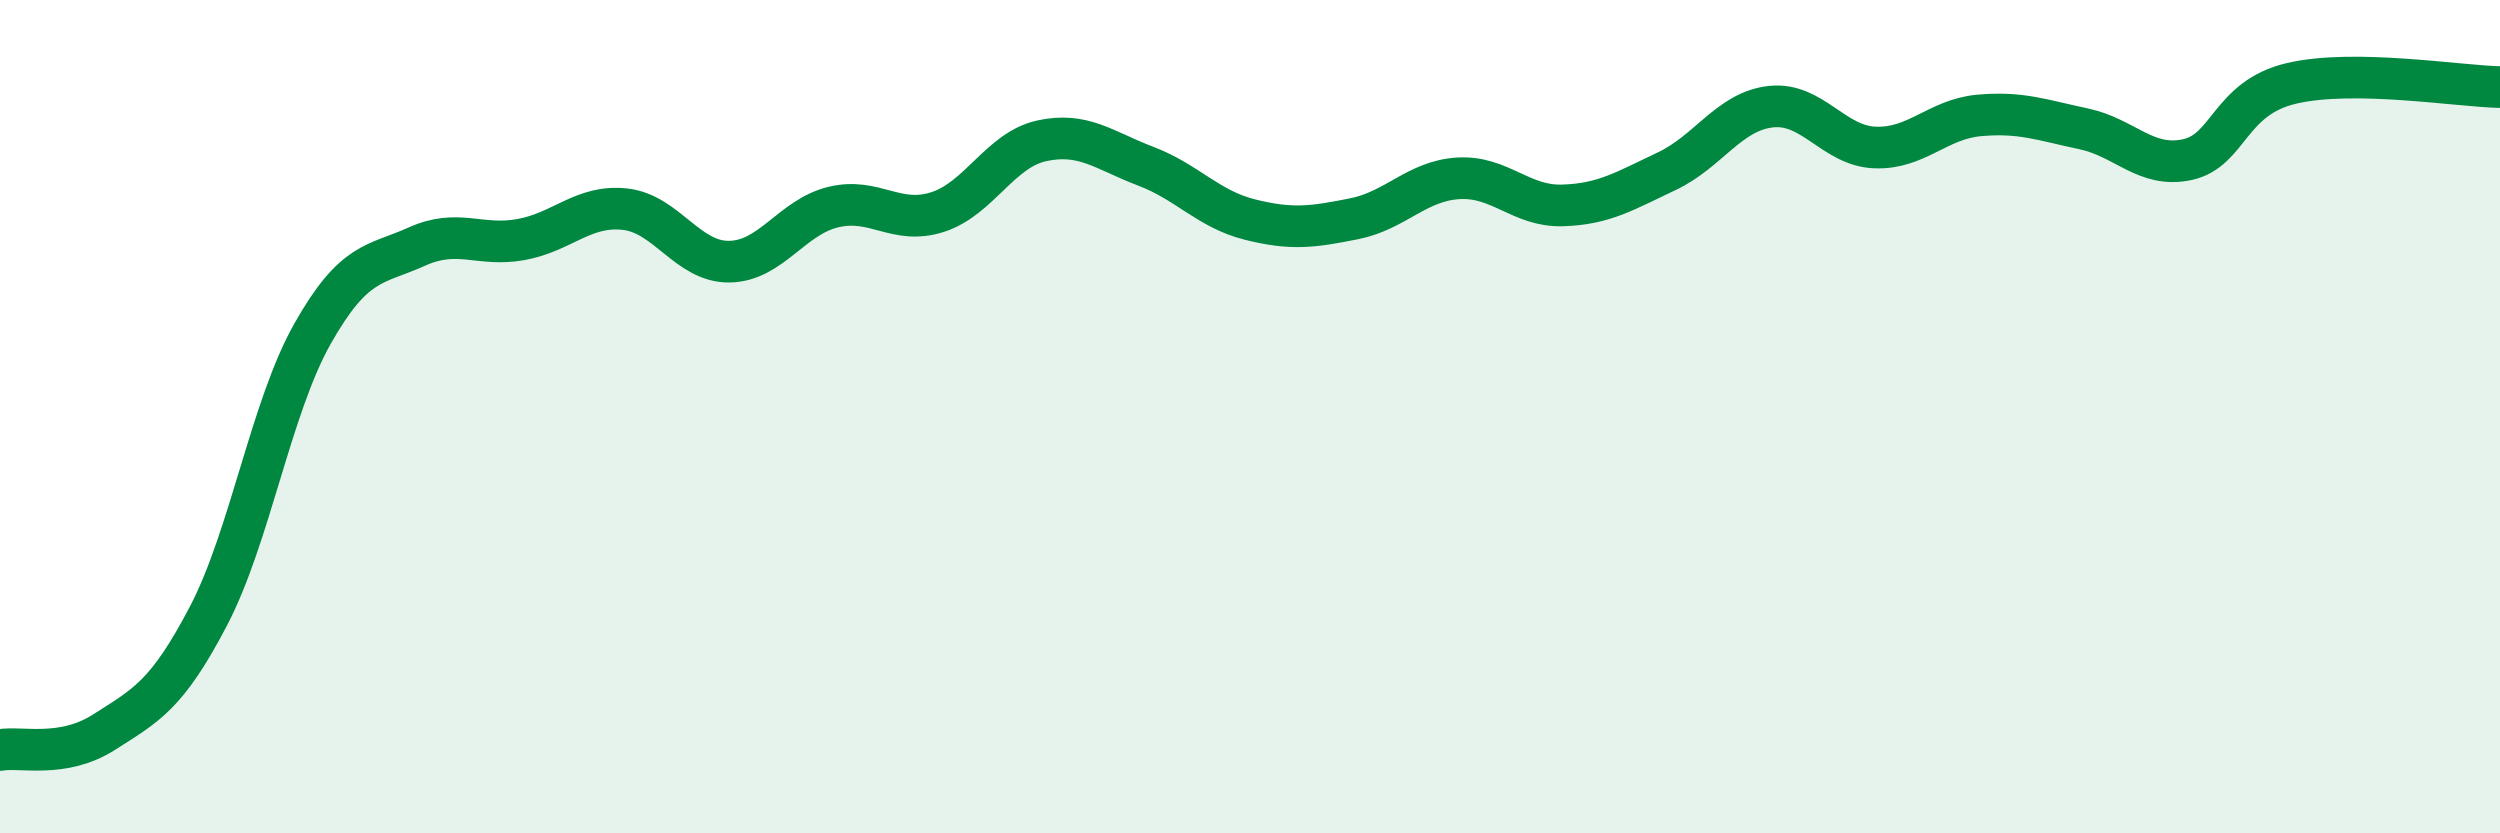
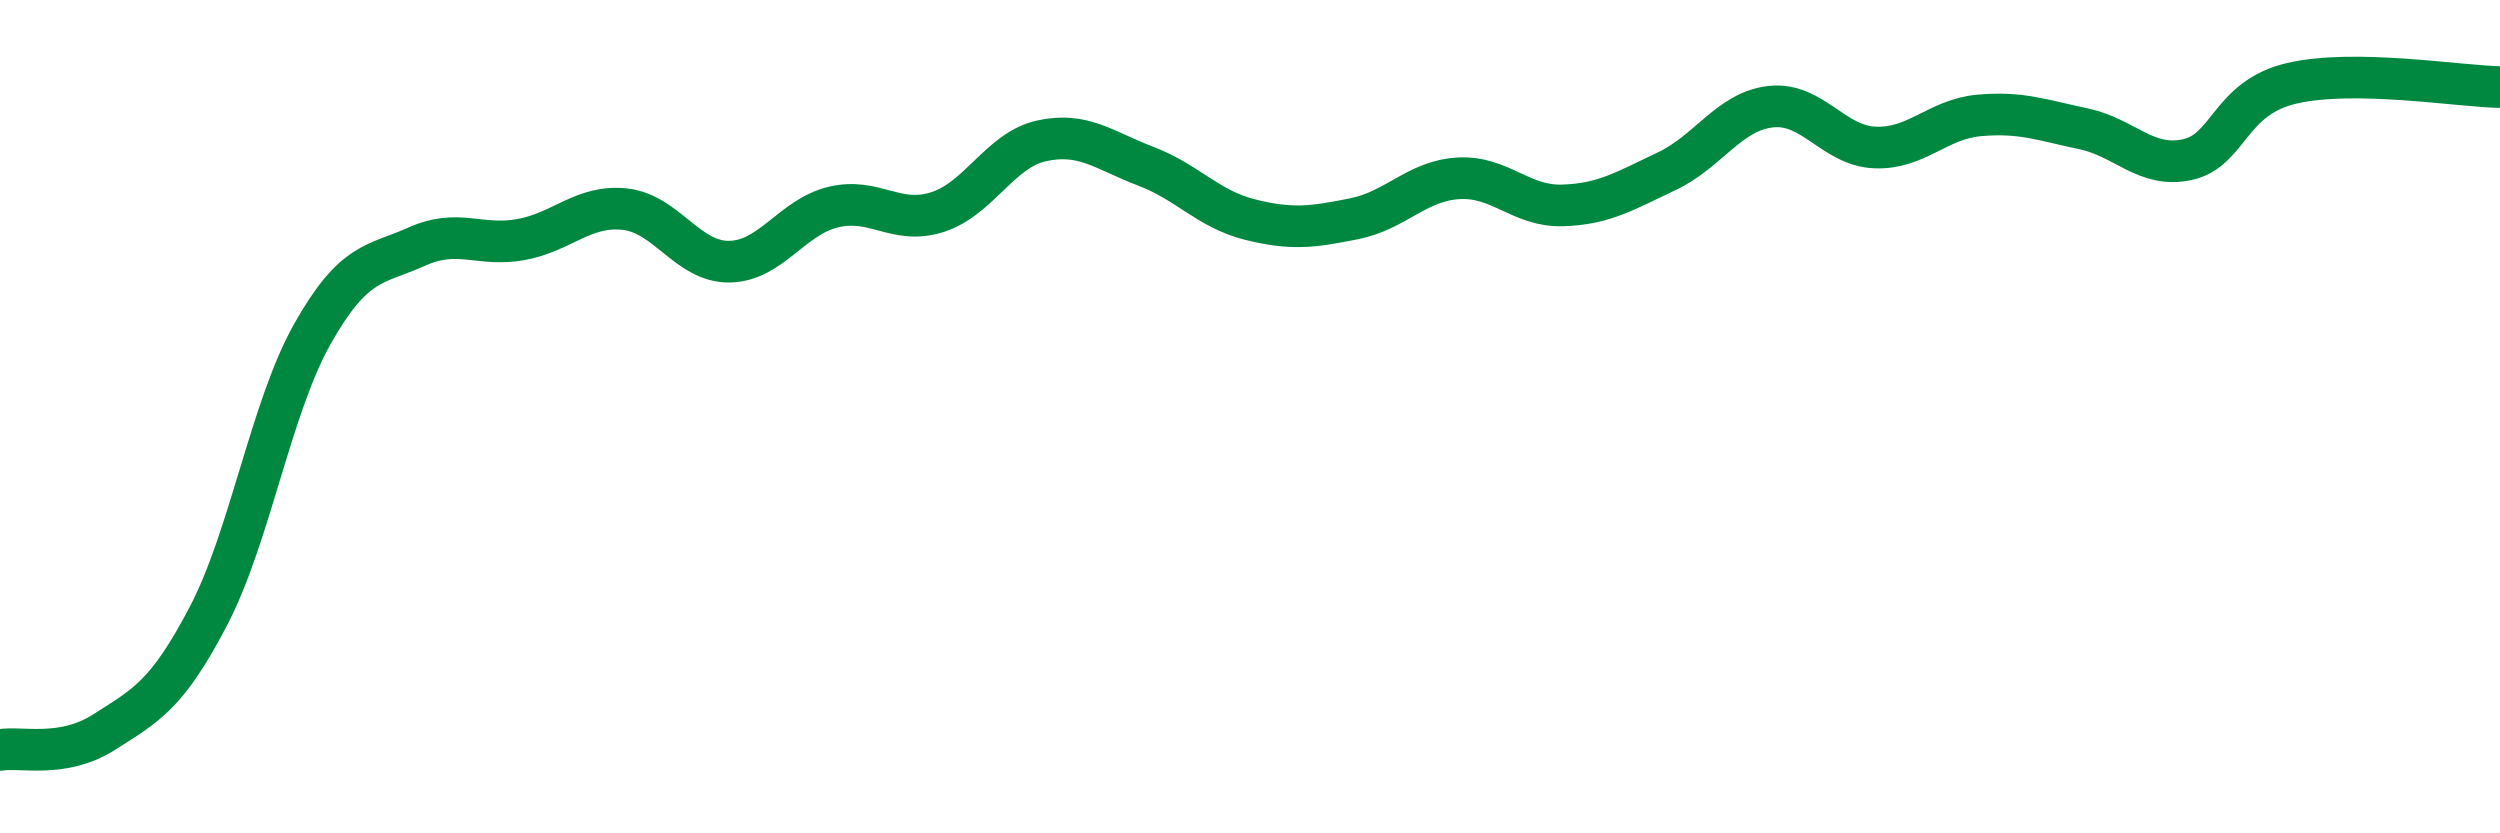
<svg xmlns="http://www.w3.org/2000/svg" width="60" height="20" viewBox="0 0 60 20">
-   <path d="M 0,18 C 0.5,17.91 1.5,18.21 2.5,17.57 C 3.5,16.93 4,16.7 5,14.79 C 6,12.88 6.5,9.78 7.5,8.01 C 8.5,6.24 9,6.37 10,5.92 C 11,5.47 11.5,5.93 12.5,5.75 C 13.5,5.57 14,4.91 15,5.02 C 16,5.13 16.5,6.29 17.5,6.28 C 18.5,6.27 19,5.21 20,4.97 C 21,4.73 21.5,5.41 22.5,5.09 C 23.5,4.77 24,3.6 25,3.38 C 26,3.16 26.5,3.61 27.5,3.99 C 28.5,4.37 29,5.02 30,5.27 C 31,5.52 31.5,5.45 32.5,5.25 C 33.5,5.05 34,4.34 35,4.28 C 36,4.22 36.5,4.96 37.5,4.93 C 38.5,4.9 39,4.58 40,4.11 C 41,3.64 41.5,2.67 42.5,2.56 C 43.5,2.45 44,3.5 45,3.54 C 46,3.58 46.5,2.86 47.5,2.77 C 48.5,2.68 49,2.88 50,3.09 C 51,3.3 51.5,4.05 52.5,3.83 C 53.5,3.61 53.5,2.35 55,2 C 56.5,1.65 59,2.07 60,2.09L60 20L0 20Z" fill="#008740" opacity="0.1" stroke-linecap="round" stroke-linejoin="round" />
  <path d="M 0,18 C 0.5,17.91 1.5,18.21 2.5,17.57 C 3.5,16.93 4,16.7 5,14.79 C 6,12.88 6.5,9.78 7.5,8.01 C 8.5,6.24 9,6.37 10,5.92 C 11,5.47 11.5,5.93 12.5,5.75 C 13.5,5.57 14,4.91 15,5.02 C 16,5.13 16.5,6.29 17.5,6.28 C 18.5,6.27 19,5.21 20,4.97 C 21,4.73 21.5,5.41 22.5,5.09 C 23.5,4.77 24,3.6 25,3.38 C 26,3.16 26.5,3.61 27.5,3.99 C 28.5,4.37 29,5.02 30,5.27 C 31,5.52 31.5,5.45 32.5,5.25 C 33.5,5.05 34,4.34 35,4.28 C 36,4.22 36.5,4.96 37.5,4.93 C 38.5,4.9 39,4.58 40,4.11 C 41,3.64 41.5,2.67 42.5,2.56 C 43.5,2.45 44,3.5 45,3.54 C 46,3.58 46.5,2.86 47.5,2.77 C 48.5,2.68 49,2.88 50,3.09 C 51,3.3 51.5,4.05 52.5,3.83 C 53.5,3.61 53.5,2.35 55,2 C 56.5,1.65 59,2.07 60,2.09" stroke="#008740" stroke-width="1" fill="none" stroke-linecap="round" stroke-linejoin="round" />
</svg>